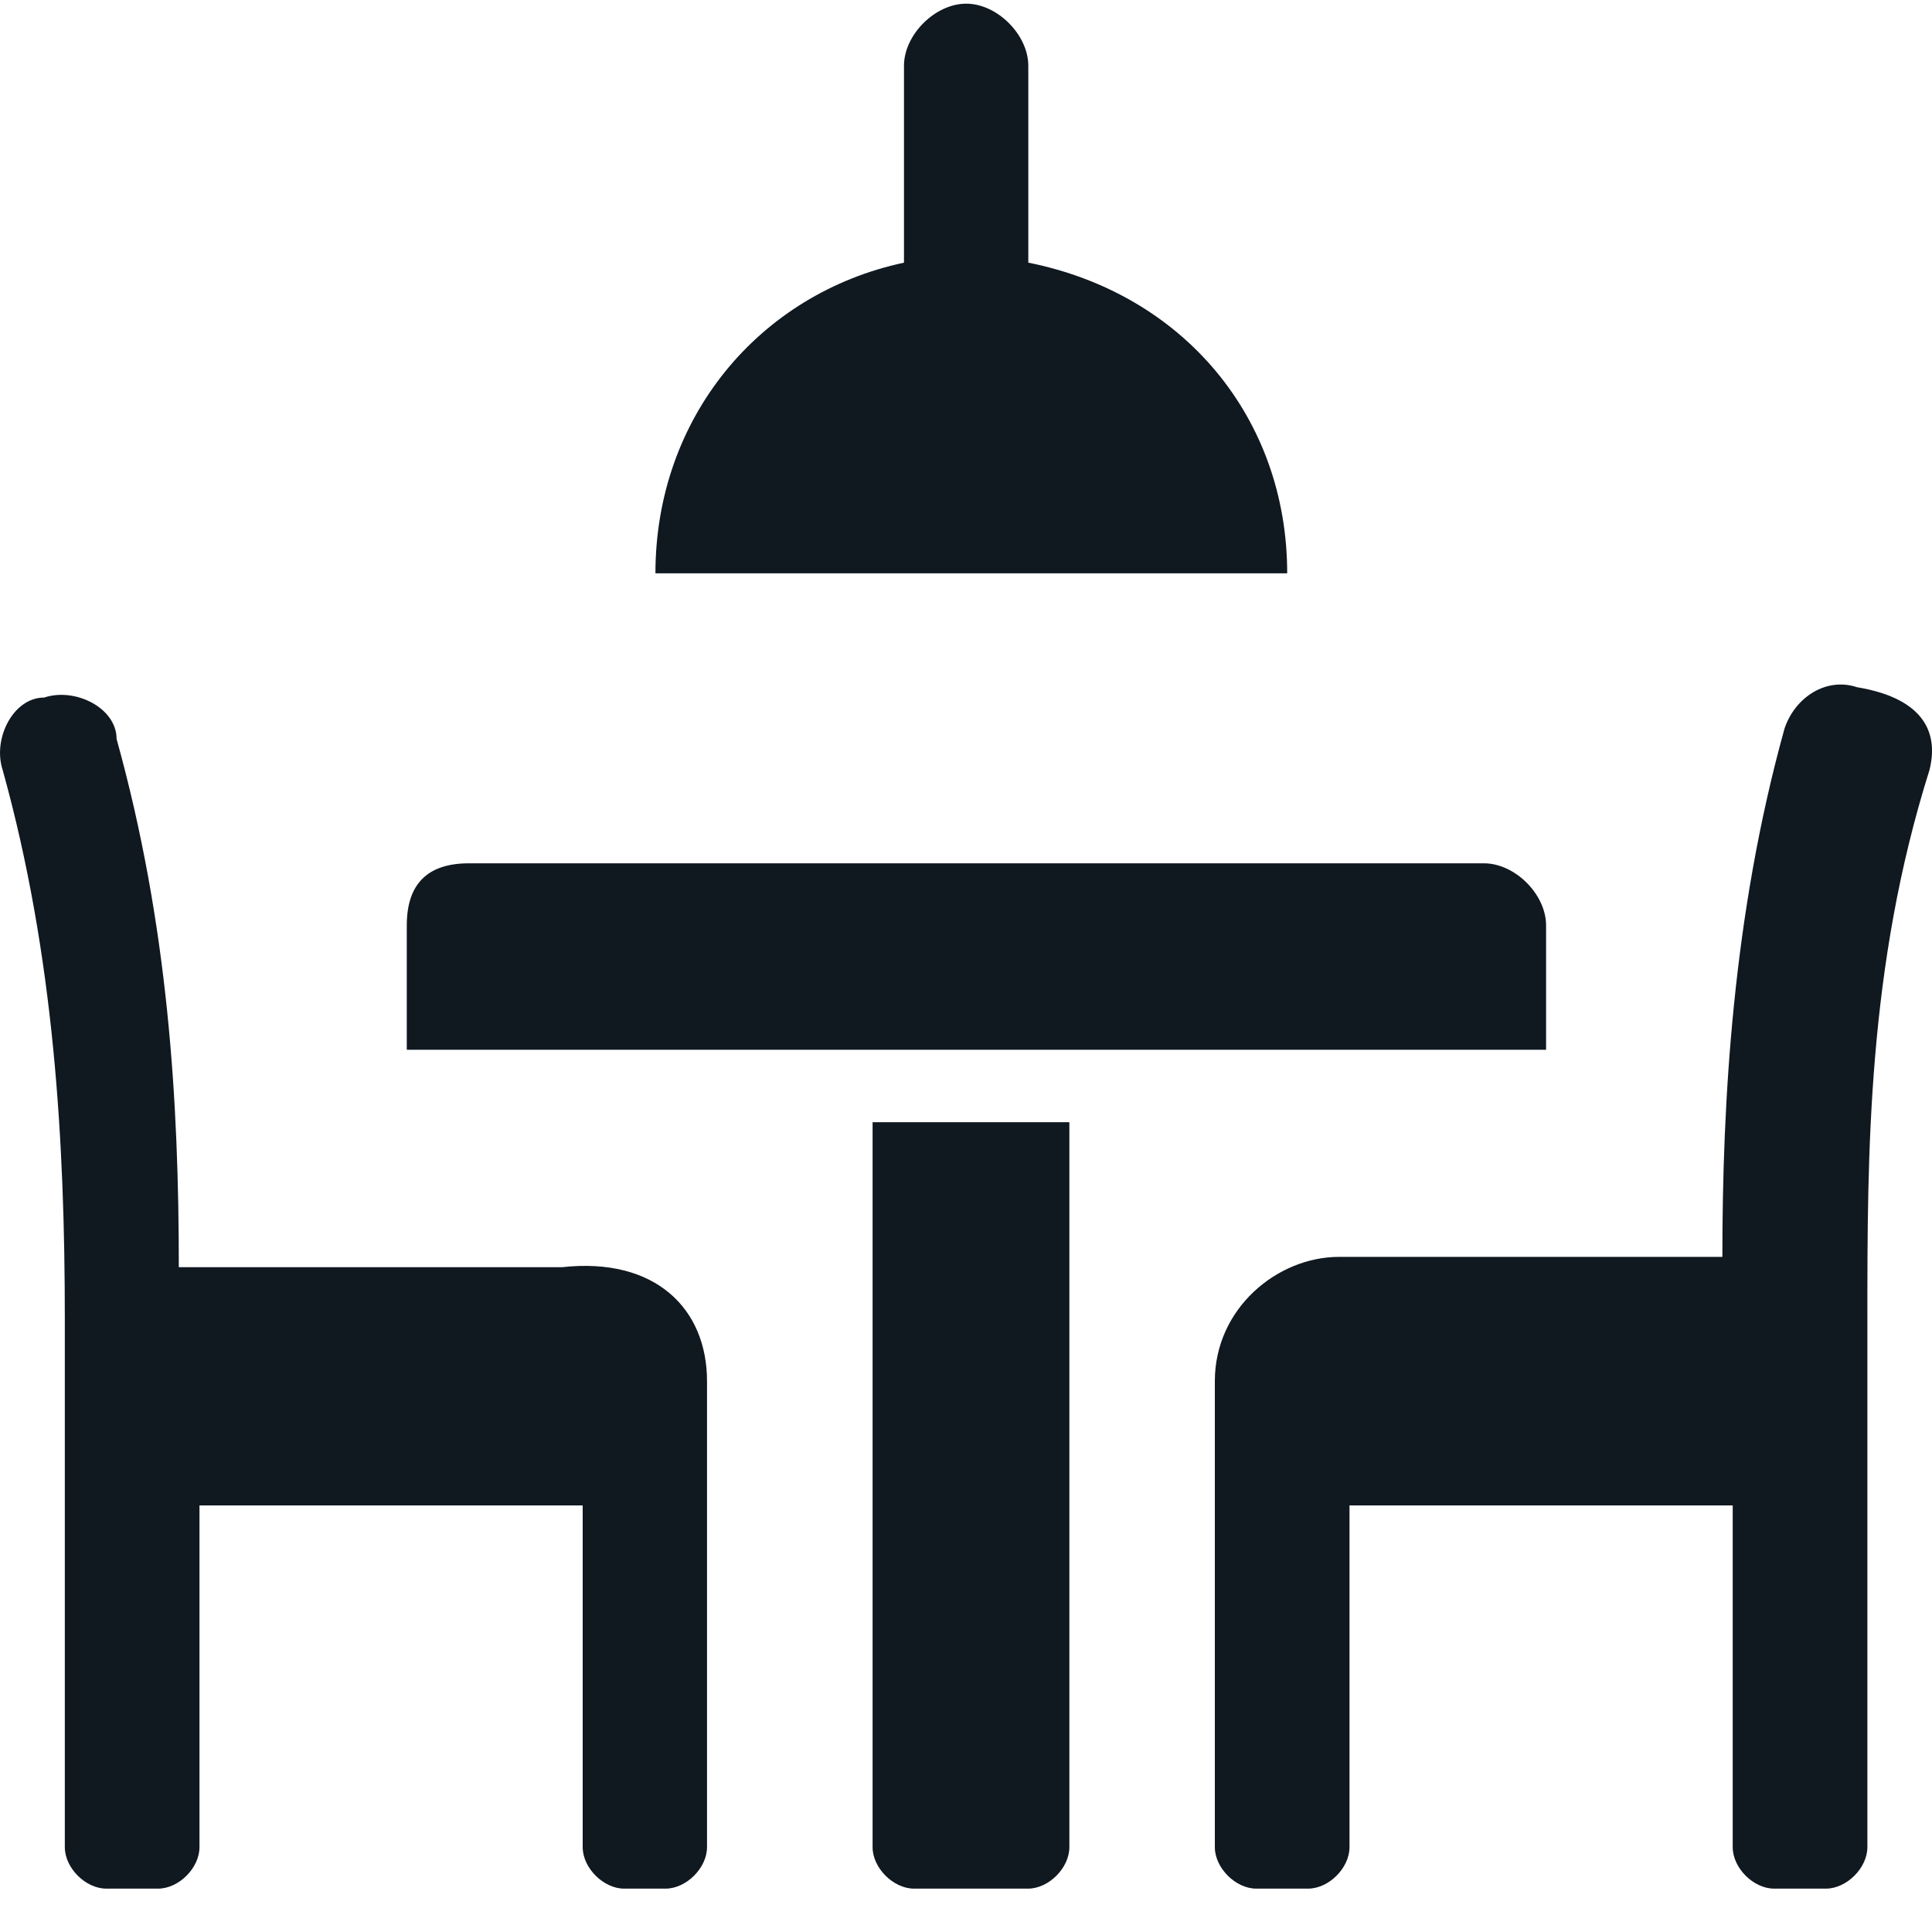
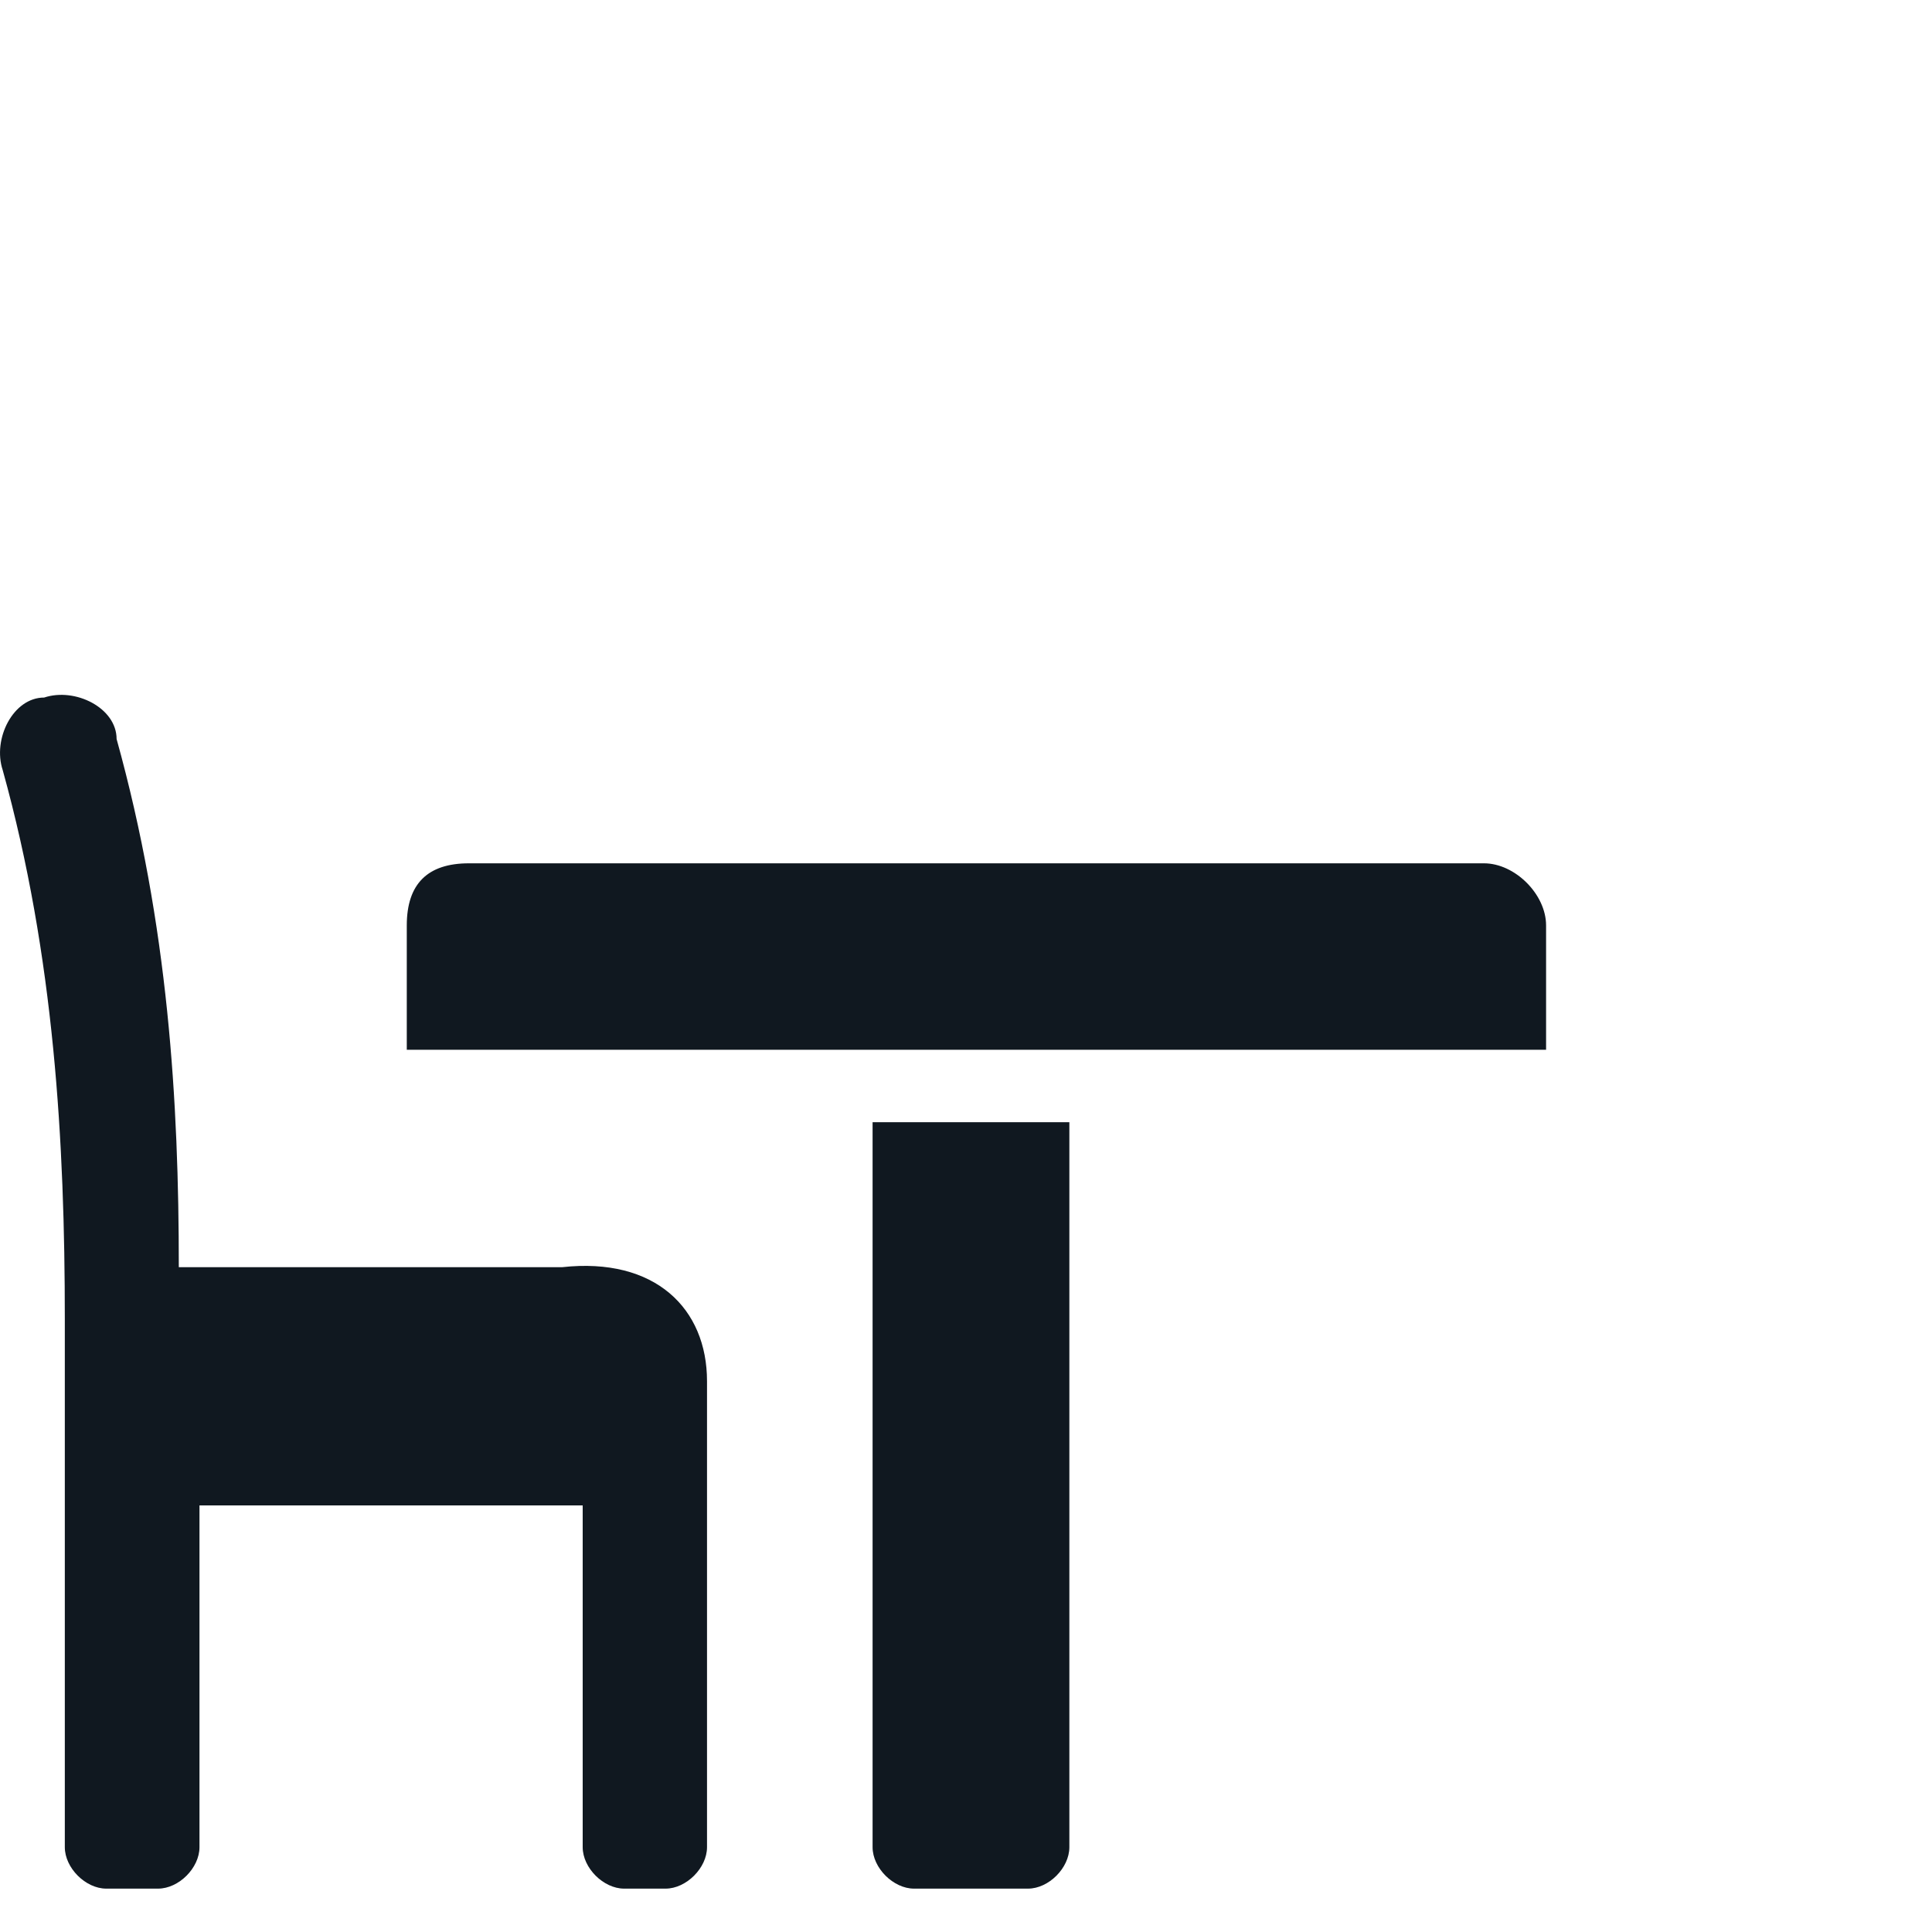
<svg xmlns="http://www.w3.org/2000/svg" width="20" height="20" viewBox="0 0 20 20" fill="none">
-   <path d="M13.325 5.935H6.785C6.785 4.327 7.857 3.04 9.358 2.719V0.681C9.358 0.36 9.68 0.038 10.002 0.038C10.323 0.038 10.645 0.36 10.645 0.681V2.719C12.253 3.04 13.325 4.327 13.325 5.935Z" fill="#101820" />
-   <path d="M19.974 7.971C19.331 10.009 19.331 11.939 19.331 13.654V19.122C19.331 19.337 19.116 19.551 18.902 19.551H18.366C18.151 19.551 17.937 19.337 17.937 19.122V15.584H13.97V19.122C13.97 19.337 13.756 19.551 13.541 19.551H13.005C12.791 19.551 12.576 19.337 12.576 19.122V14.297C12.576 13.547 13.22 13.011 13.863 13.011H17.83C17.83 11.403 17.937 9.473 18.473 7.543C18.58 7.221 18.902 7.007 19.224 7.114C19.867 7.221 20.081 7.543 19.974 7.971Z" fill="#101820" />
  <path d="M7.319 14.298V19.122C7.319 19.337 7.104 19.551 6.89 19.551H6.461C6.247 19.551 6.032 19.337 6.032 19.122V15.584H2.065V19.122C2.065 19.337 1.851 19.551 1.636 19.551H1.1C0.886 19.551 0.671 19.337 0.671 19.122V13.654C0.671 11.832 0.564 9.902 0.028 7.972C-0.079 7.65 0.135 7.221 0.457 7.221C0.778 7.114 1.207 7.328 1.207 7.65C1.743 9.58 1.851 11.403 1.851 13.118H5.818C6.783 13.011 7.319 13.547 7.319 14.298Z" fill="#101820" />
  <path d="M11.07 11.617V19.122C11.07 19.337 10.856 19.551 10.642 19.551H9.462C9.248 19.551 9.033 19.337 9.033 19.122V11.617H11.07Z" fill="#101820" />
  <path d="M16.005 9.58V10.867H12.038H11.073H9.143H8.178H4.211V9.58C4.211 9.151 4.425 8.937 4.854 8.937H15.362C15.683 8.937 16.005 9.258 16.005 9.58Z" fill="#101820" />
</svg>